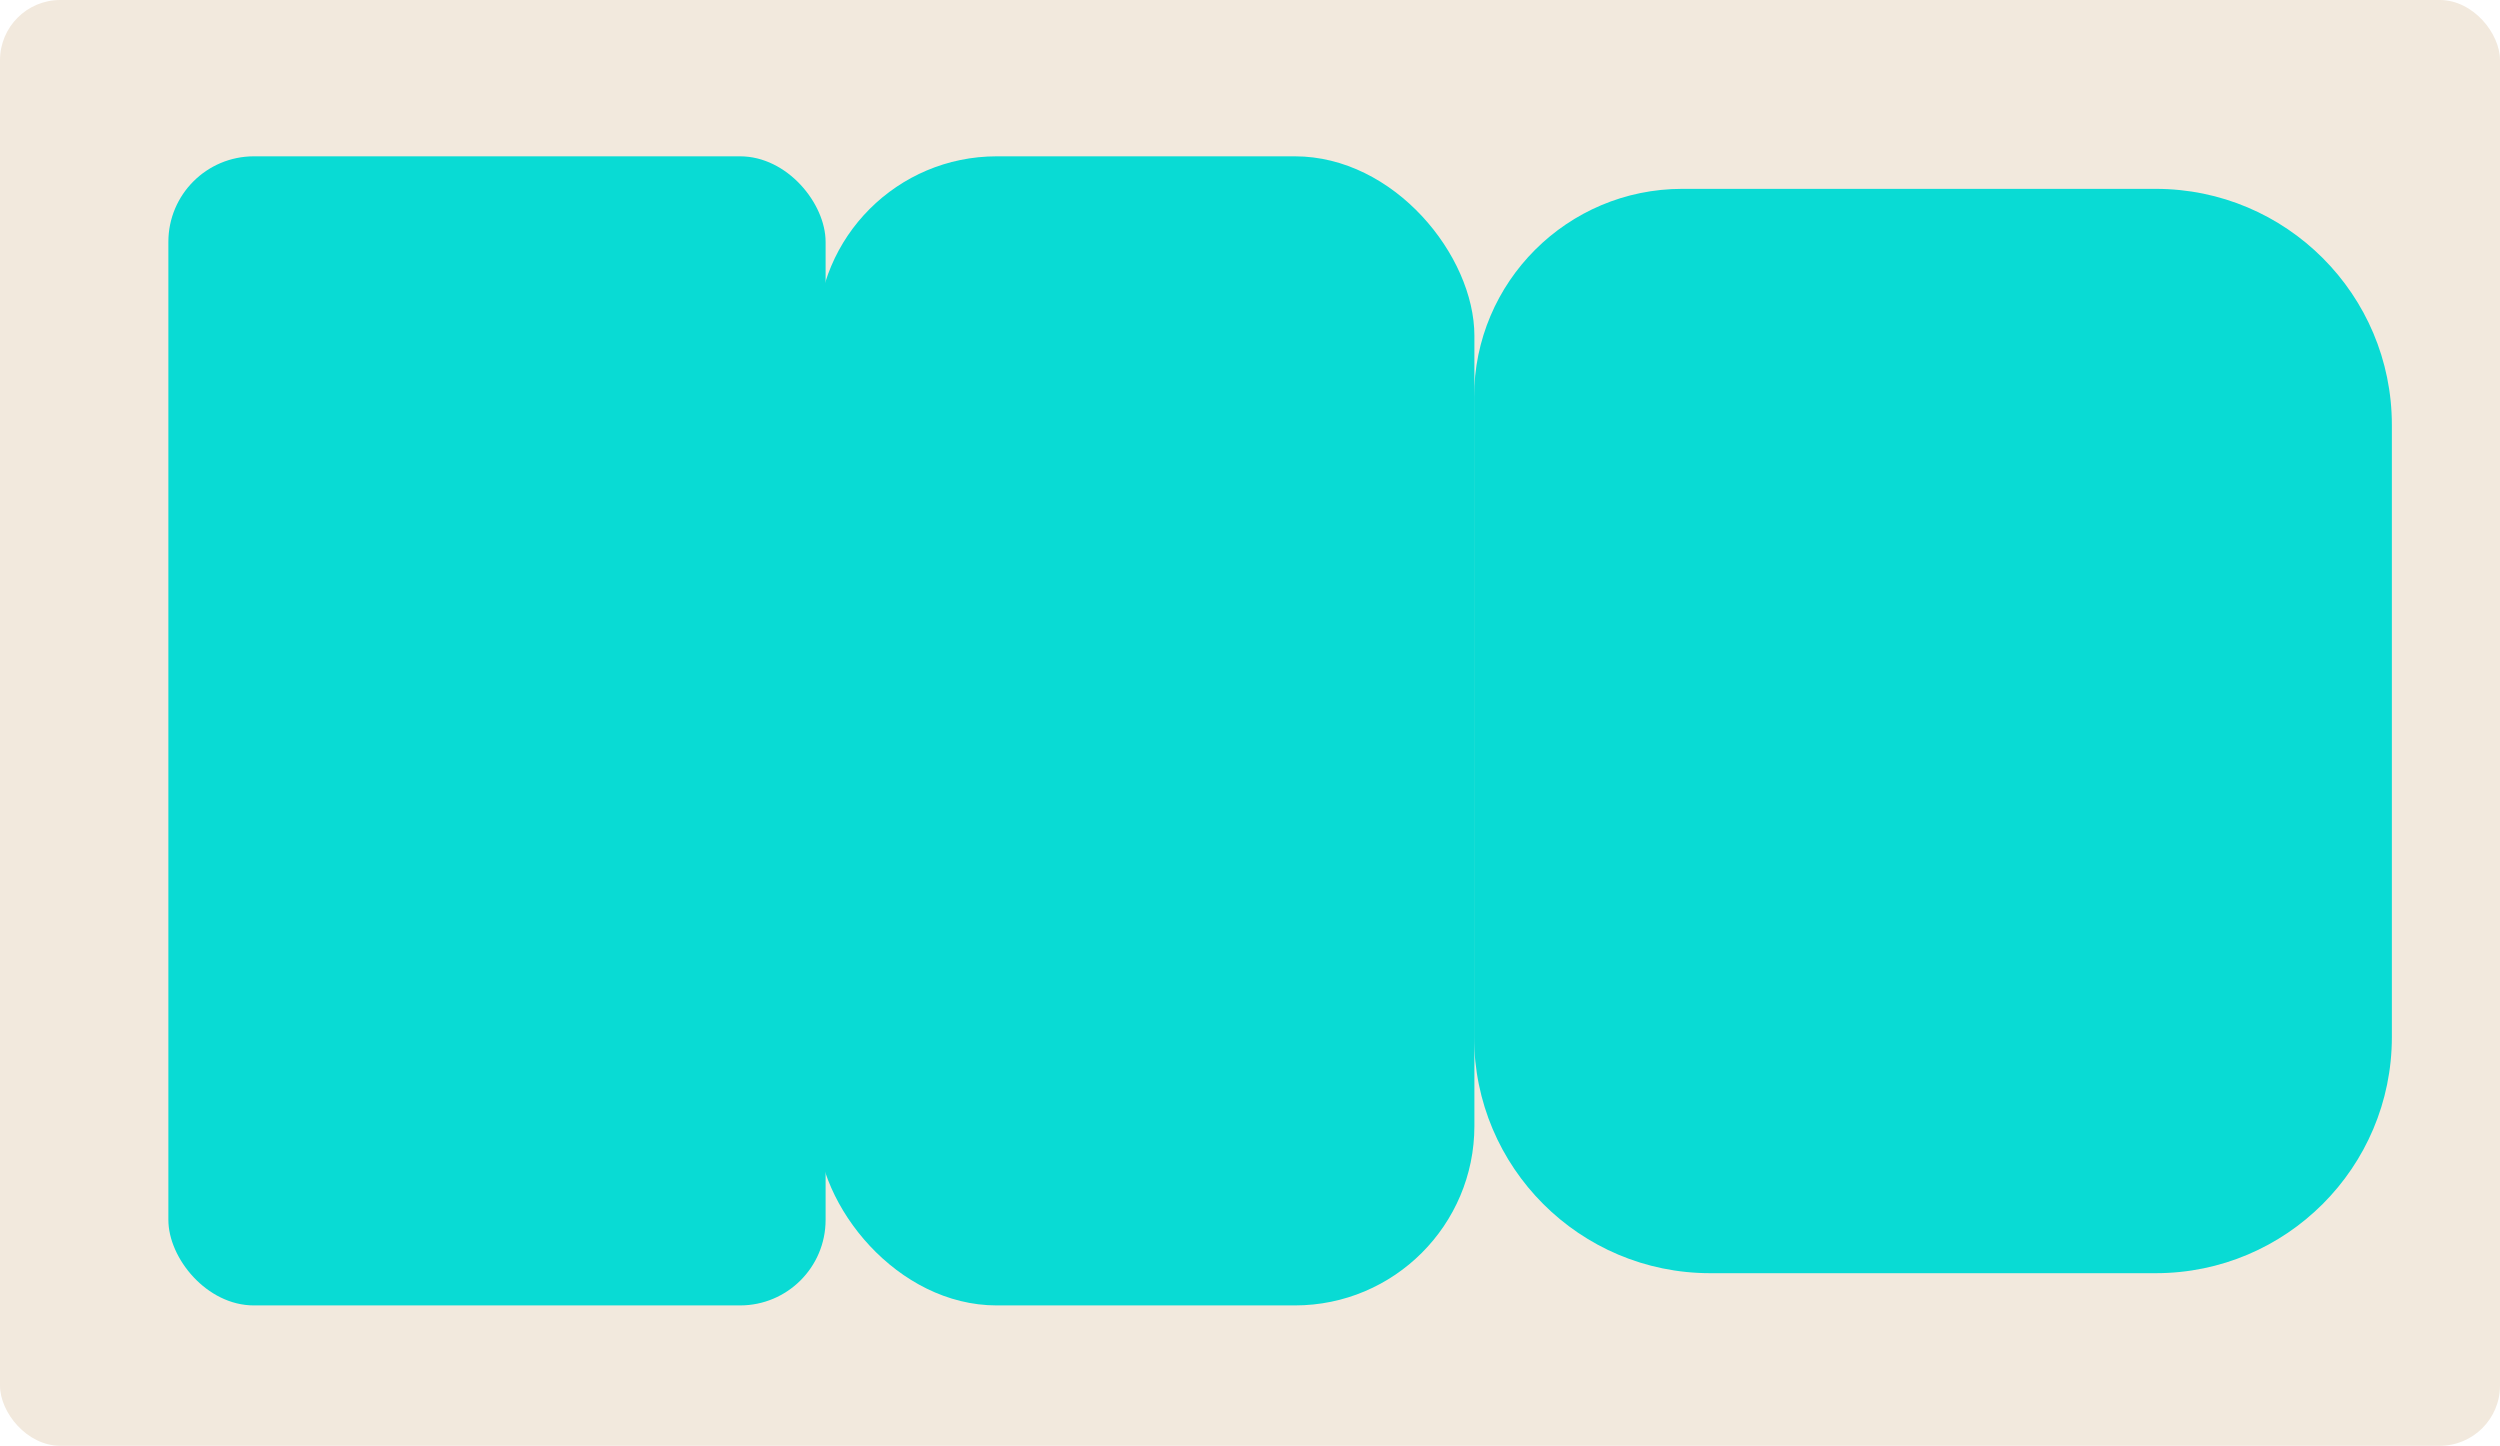
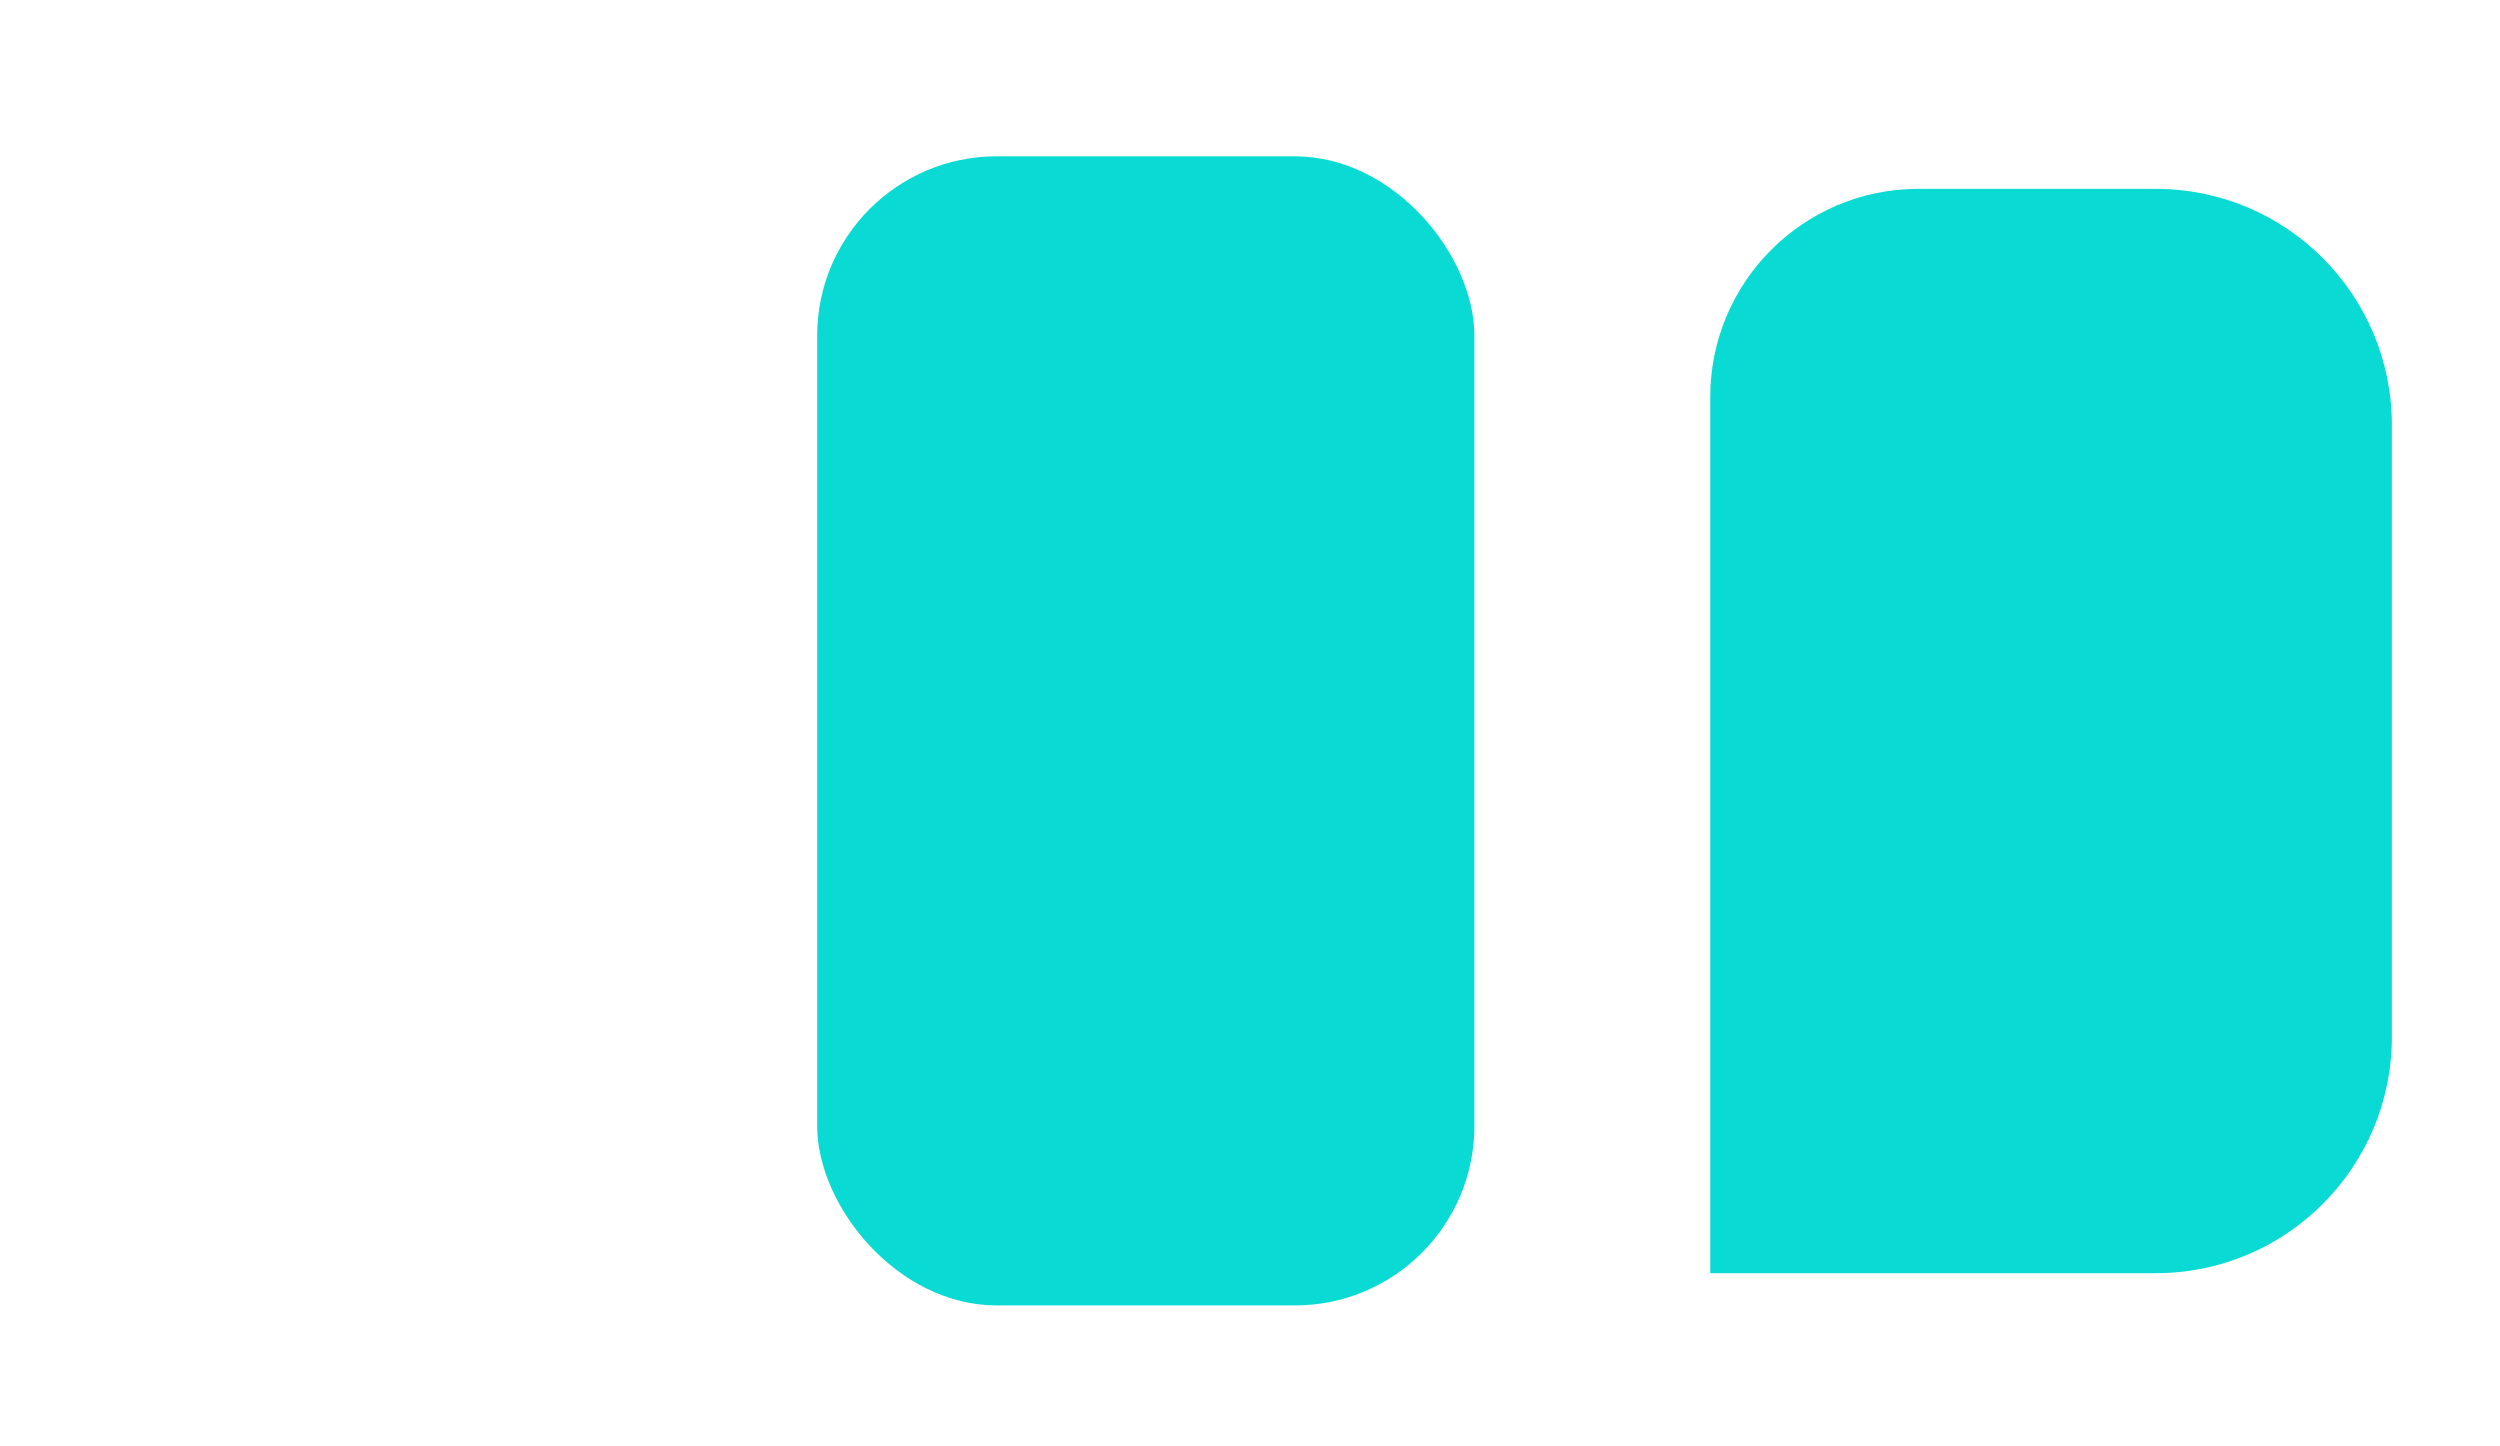
<svg xmlns="http://www.w3.org/2000/svg" id="Layer_2" data-name="Layer 2" viewBox="0 0 83 48">
  <defs>
    <style> .cls-1 { fill: #f2e9dd; } .cls-2 { fill: #09dbd4; } </style>
  </defs>
  <g id="_прямоугольники" data-name="прямоугольники">
-     <rect class="cls-1" width="83" height="48" rx="2" ry="2" />
-   </g>
+     </g>
  <g id="_формы" data-name="формы">
    <g>
-       <rect class="cls-2" x="5.59" y="5.19" width="21.82" height="38.15" rx="2.84" ry="2.84" />
      <rect class="cls-2" x="27.13" y="5.19" width="21.82" height="38.15" rx="5.96" ry="5.96" />
-       <path class="cls-2" d="m55.86,6.27h15.71c4.33,0,7.84,3.51,7.84,7.84v20.32c0,4.33-3.51,7.84-7.84,7.84h-14.79c-4.33,0-7.84-3.51-7.84-7.84V13.18c0-3.82,3.1-6.91,6.91-6.91Z" />
+       <path class="cls-2" d="m55.86,6.27h15.71c4.33,0,7.84,3.51,7.84,7.84v20.32c0,4.33-3.51,7.84-7.84,7.84h-14.79V13.18c0-3.82,3.1-6.91,6.91-6.91Z" />
    </g>
  </g>
</svg>